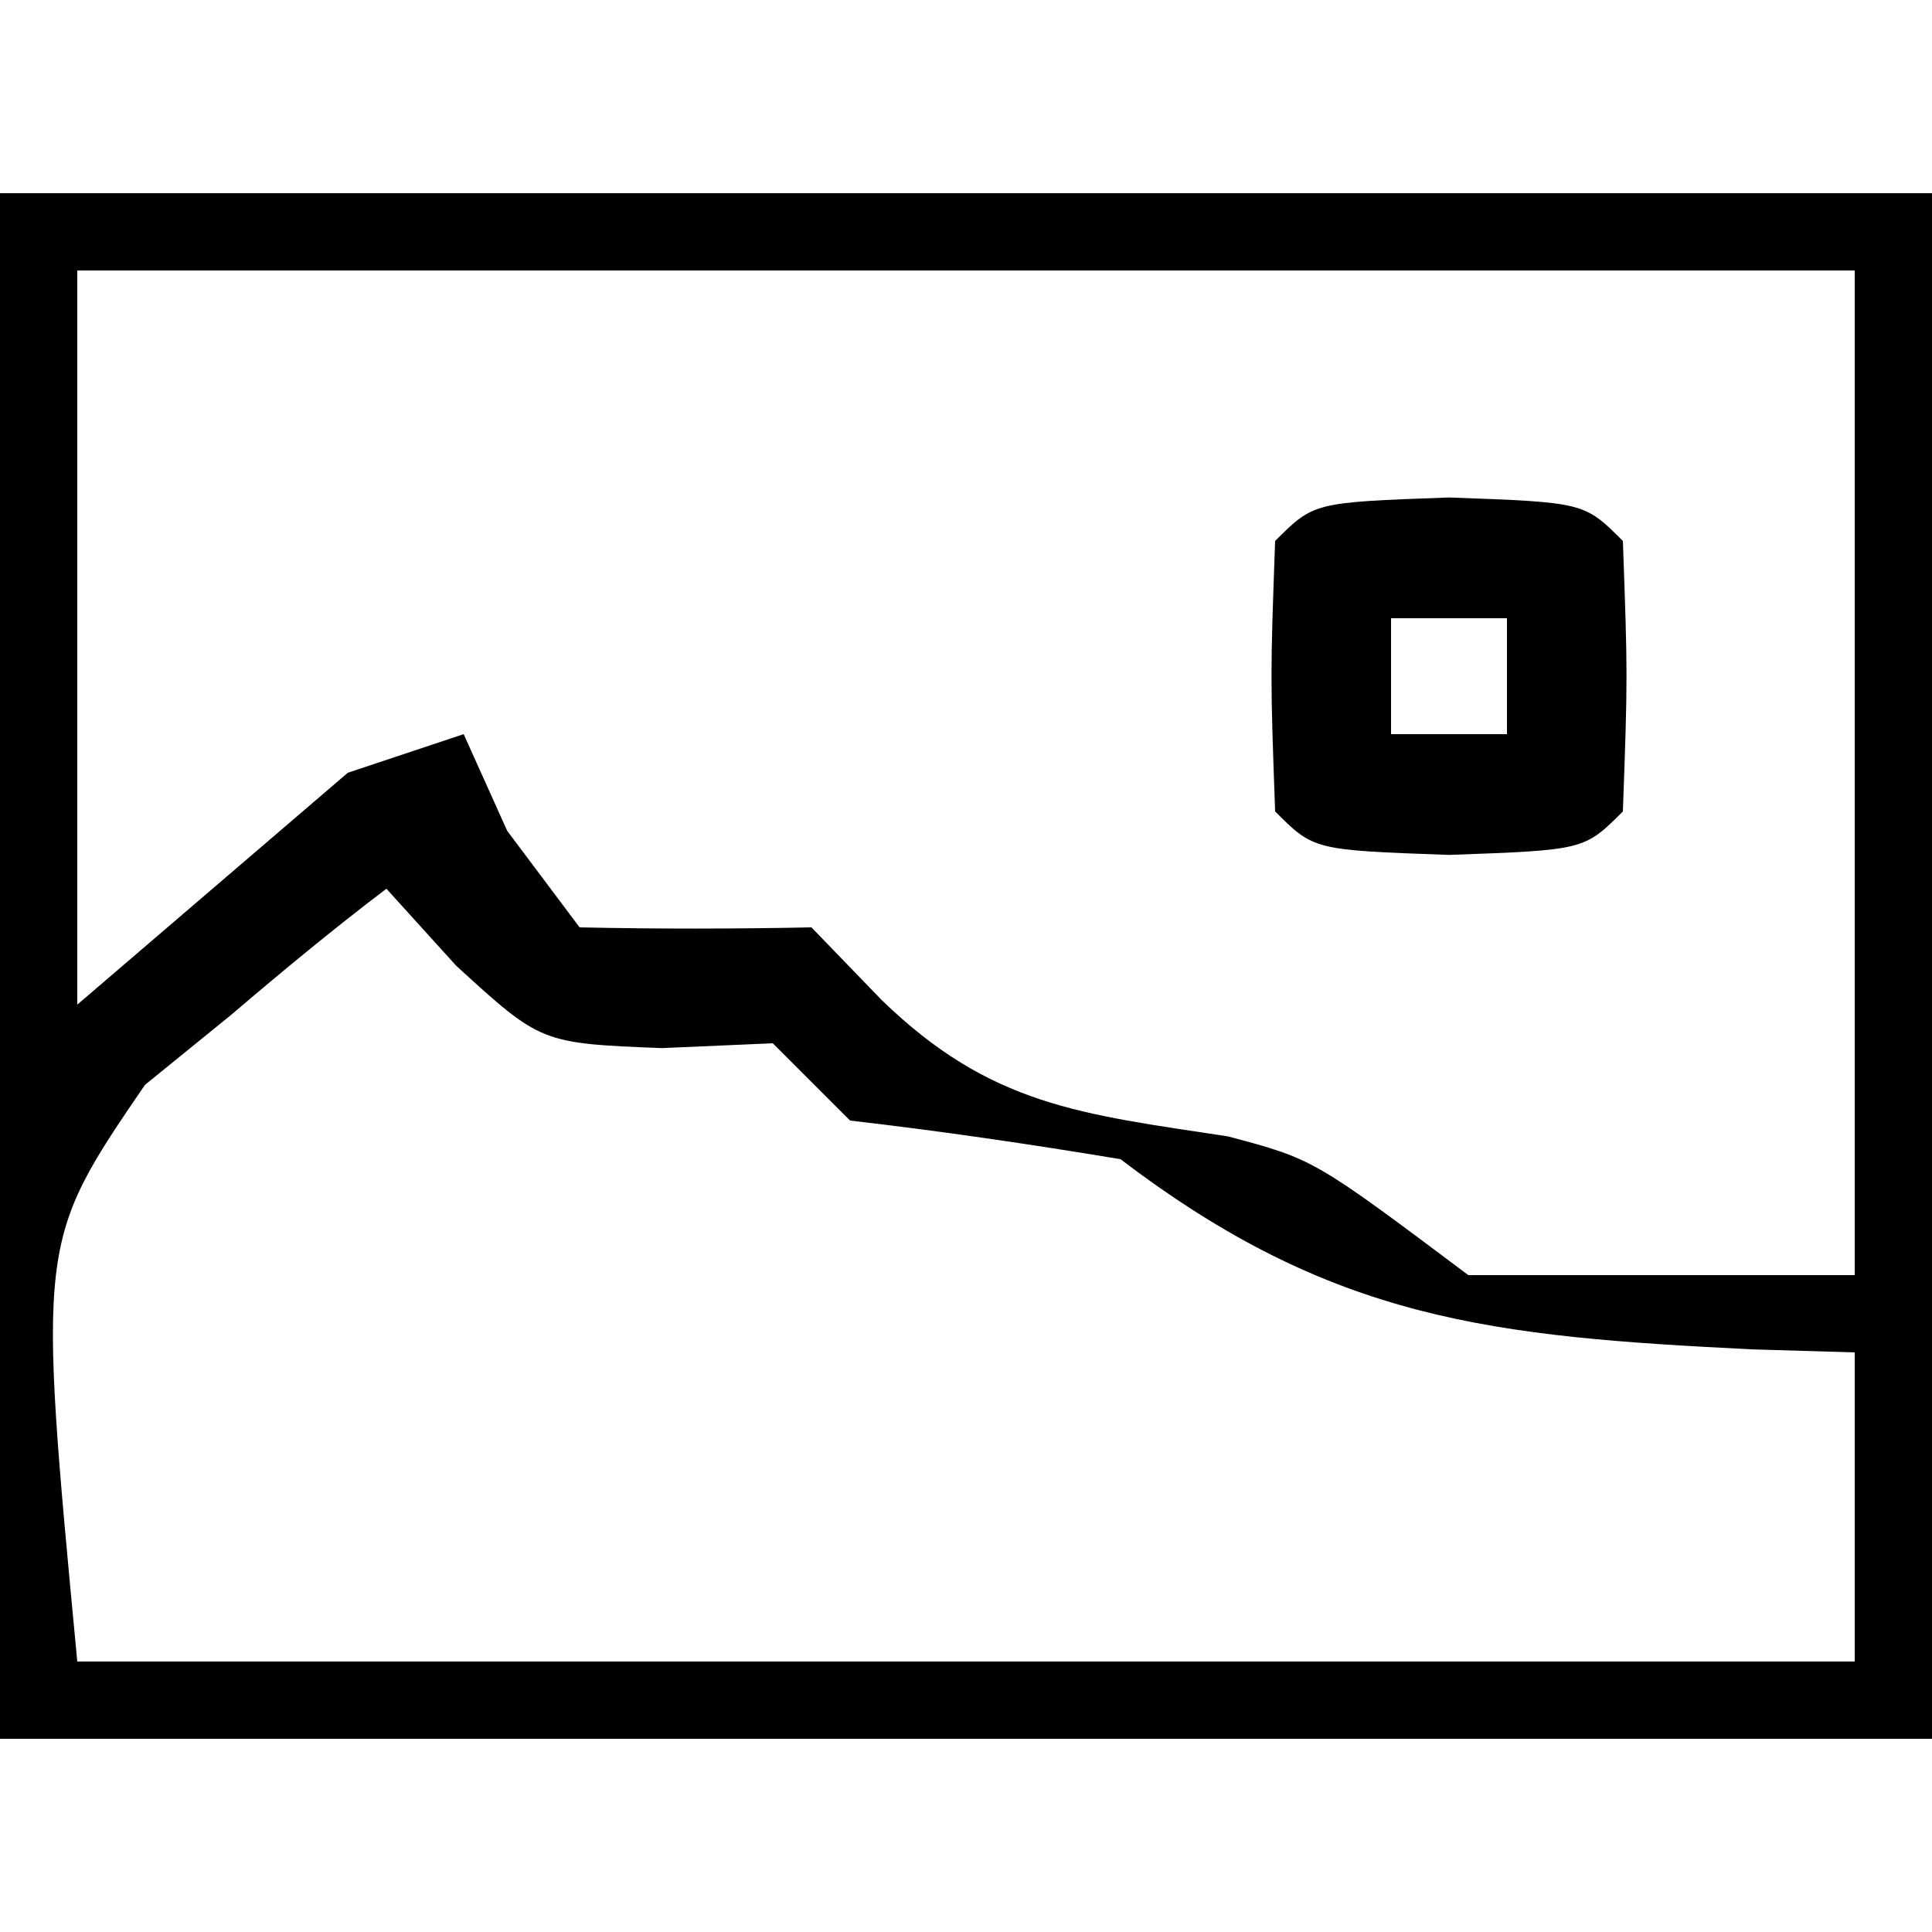
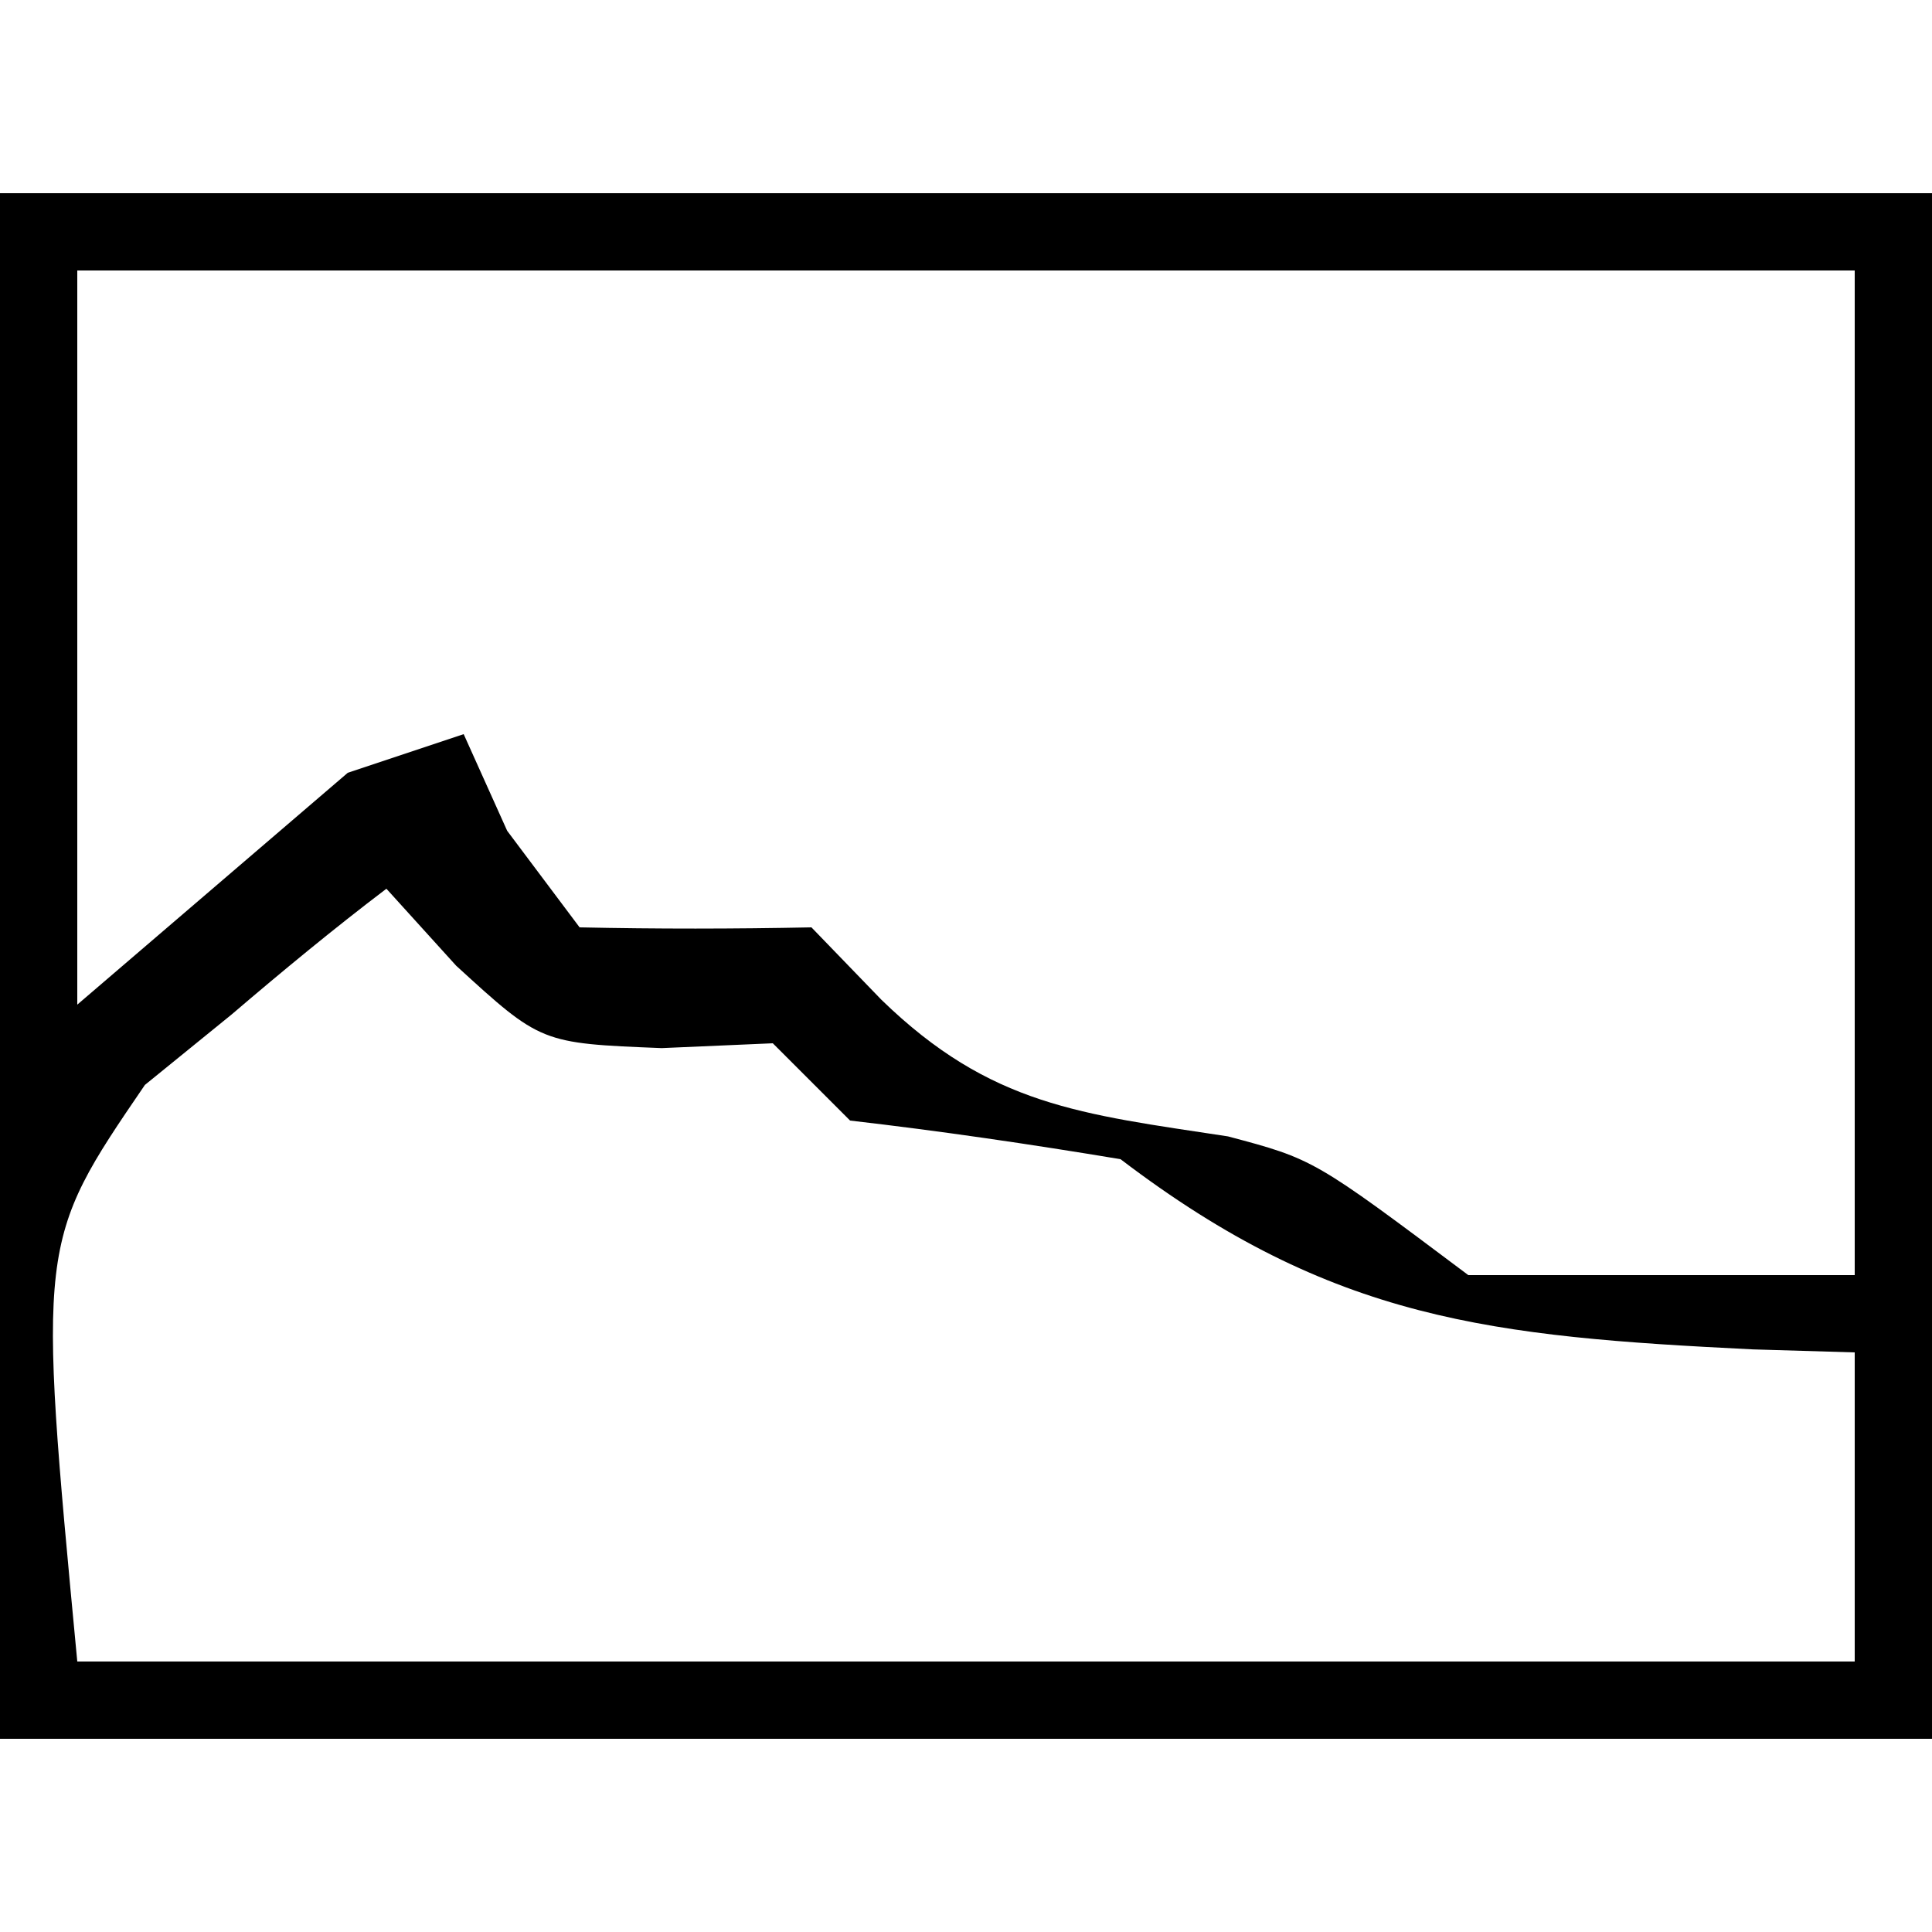
<svg xmlns="http://www.w3.org/2000/svg" version="1.1" width="50" height="50">
  <path d="M0 0 C16.5 0 33 0 50 0 C50 13.2 50 26.4 50 40 C33.5 40 17 40 0 40 C0 26.8 0 13.6 0 0 Z M2 2 C2 8.27 2 14.54 2 21 C4.31 19.02 6.62 17.04 9 15 C9.99 14.67 10.98 14.34 12 14 C12.371 14.825 12.742 15.65 13.125 16.5 C13.744 17.325 14.363 18.15 15 19 C17 19.043 19 19.041 21 19 C21.598 19.619 22.196 20.238 22.812 20.875 C25.638 23.62 27.97 23.829 31.781 24.41 C34 25 34 25 38 28 C41.3 28 44.6 28 48 28 C48 19.42 48 10.84 48 2 C32.82 2 17.64 2 2 2 Z M10 18 C8.632 19.039 7.306 20.134 6 21.25 C5.258 21.853 4.515 22.457 3.75 23.078 C0.972 27.148 0.972 27.148 2 38 C17.18 38 32.36 38 48 38 C48 35.36 48 32.72 48 30 C47.131 29.974 46.262 29.948 45.367 29.922 C38.617 29.59 34.49 29.183 29 25 C26.675 24.613 24.341 24.27 22 24 C21.34 23.34 20.68 22.68 20 22 C18.577 22.062 18.577 22.062 17.125 22.125 C14 22 14 22 11.805 19.992 C11.209 19.335 10.614 18.677 10 18 Z " fill="#000000" transform="translate(0,5)" />
-   <path d="M0 0 C3.5 0.125 3.5 0.125 4.5 1.125 C4.625 4.625 4.625 4.625 4.5 8.125 C3.5 9.125 3.5 9.125 0 9.25 C-3.5 9.125 -3.5 9.125 -4.5 8.125 C-4.625 4.625 -4.625 4.625 -4.5 1.125 C-3.5 0.125 -3.5 0.125 0 0 Z M-1.5 3.125 C-1.5 4.115 -1.5 5.105 -1.5 6.125 C-0.51 6.125 0.48 6.125 1.5 6.125 C1.5 5.135 1.5 4.145 1.5 3.125 C0.51 3.125 -0.48 3.125 -1.5 3.125 Z " fill="#000000" transform="translate(37.5,12.875)" />
</svg>